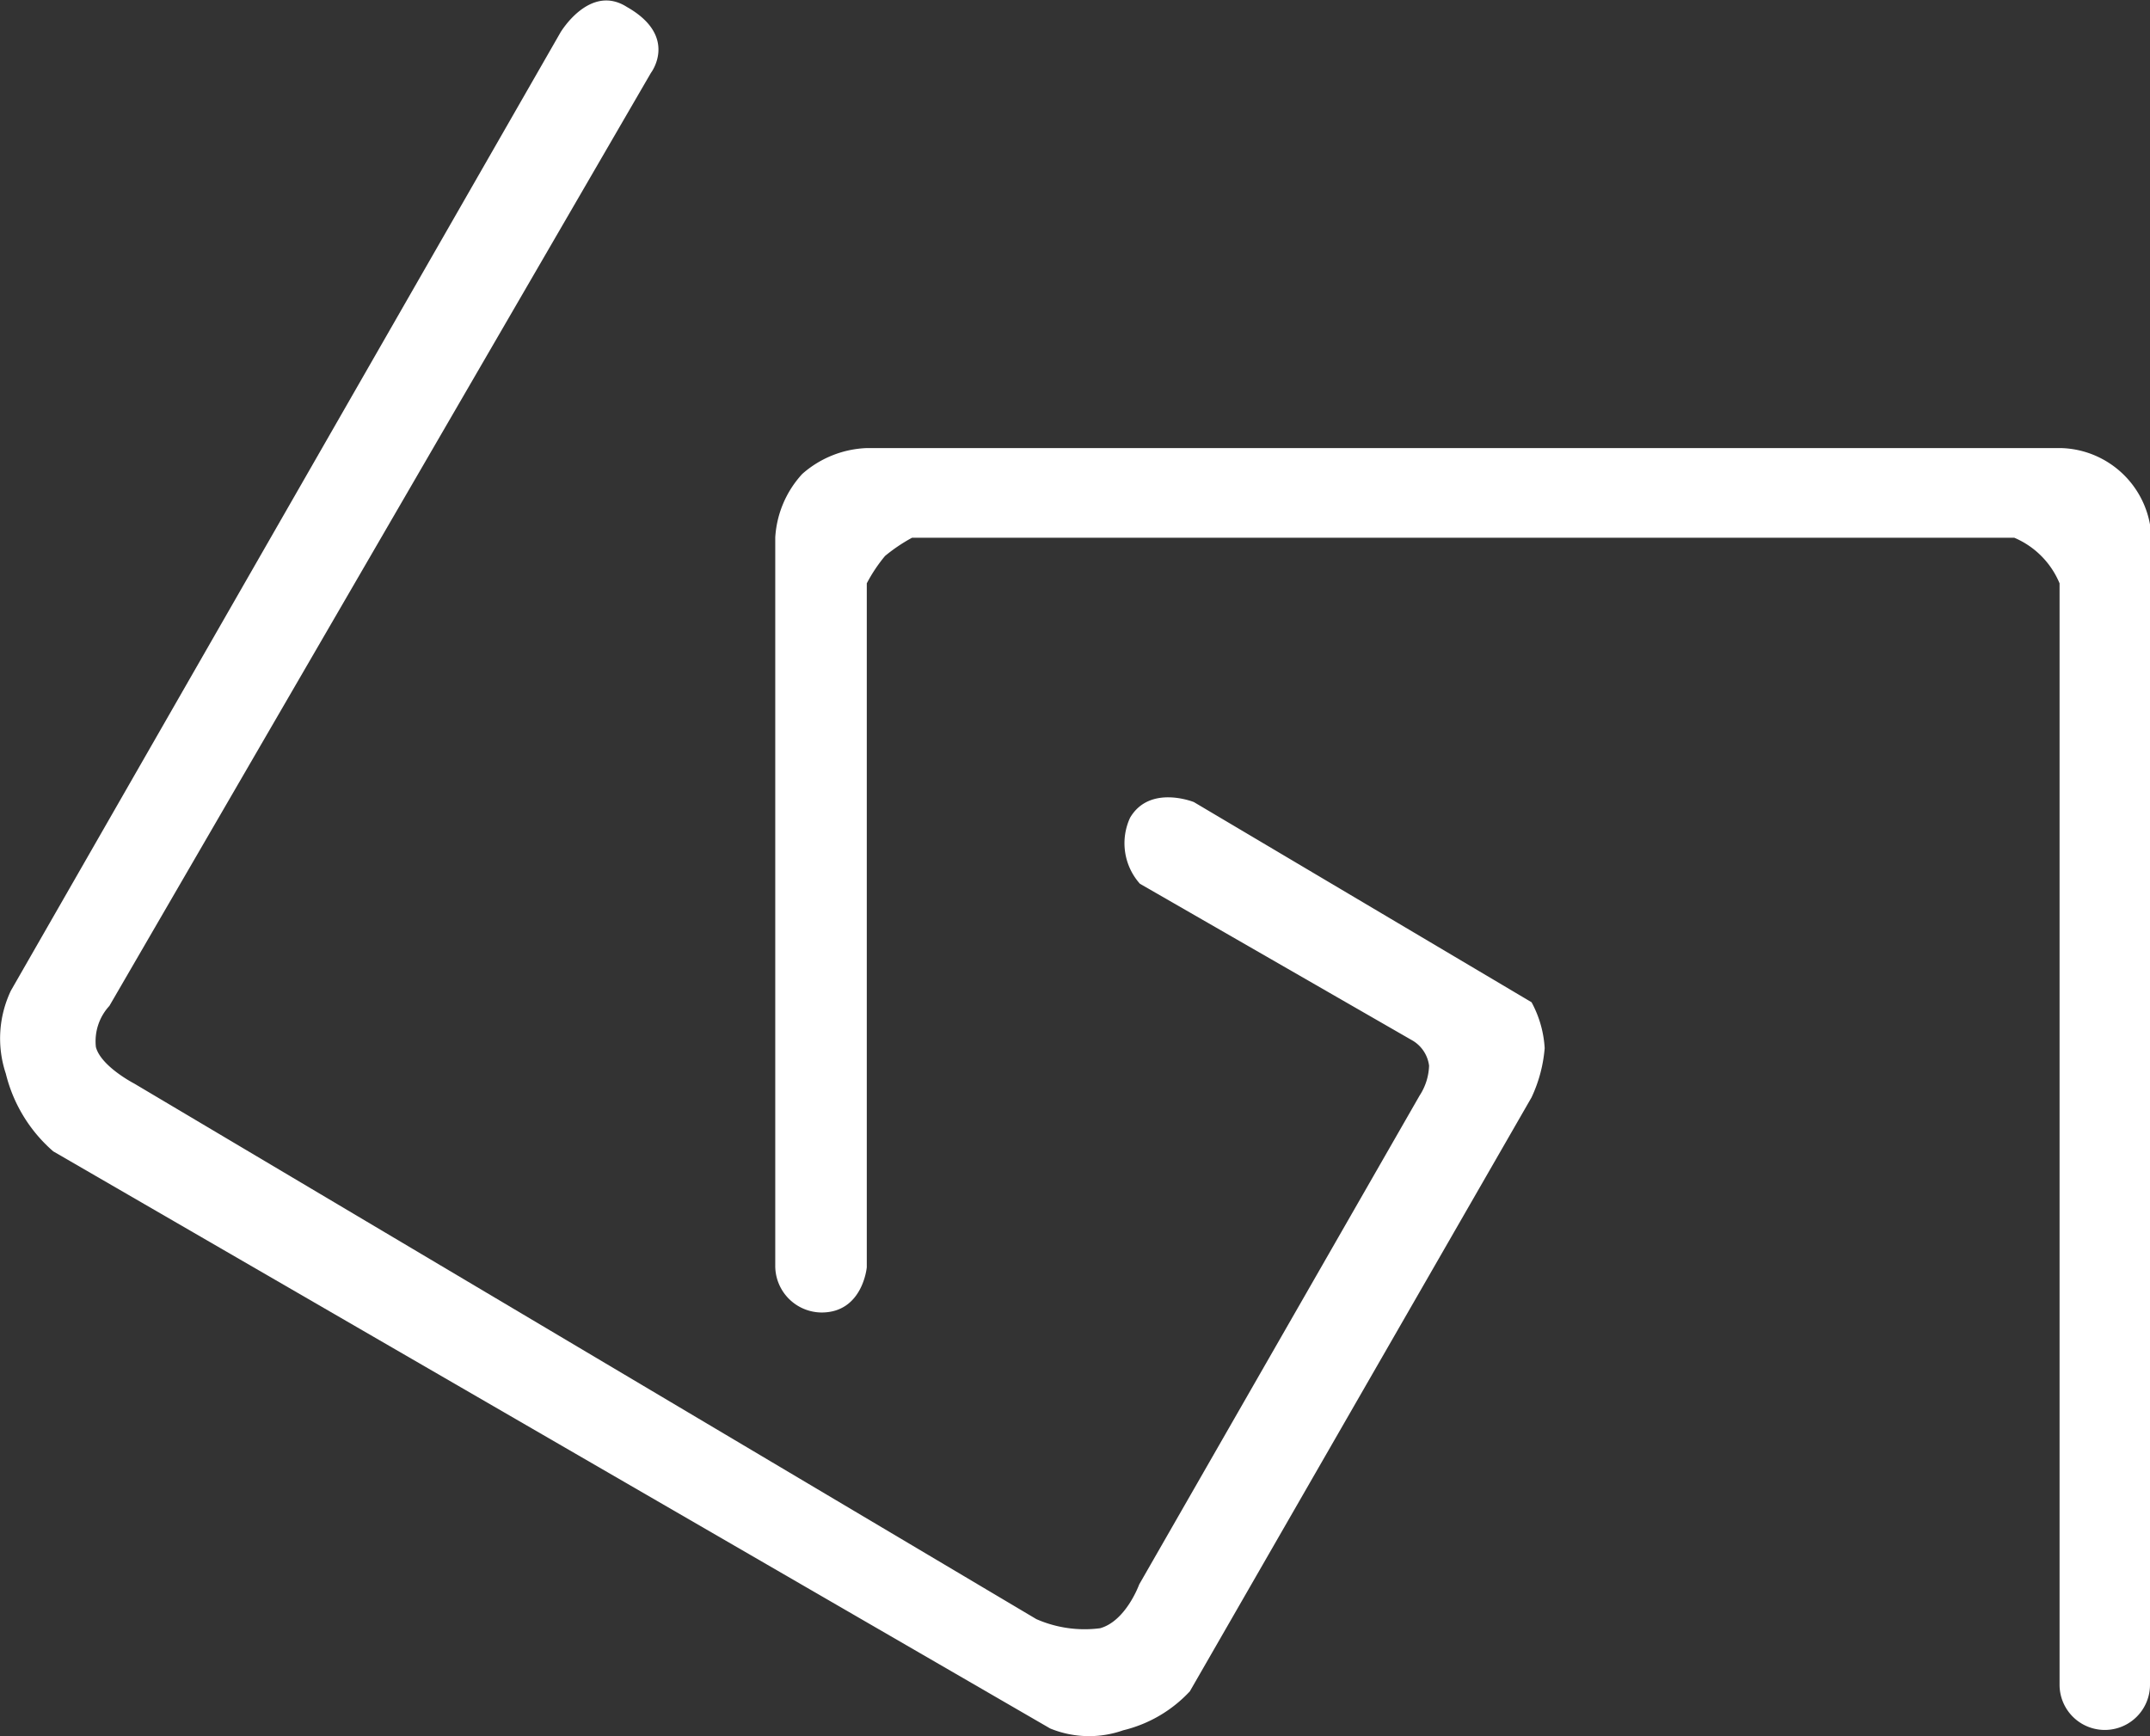
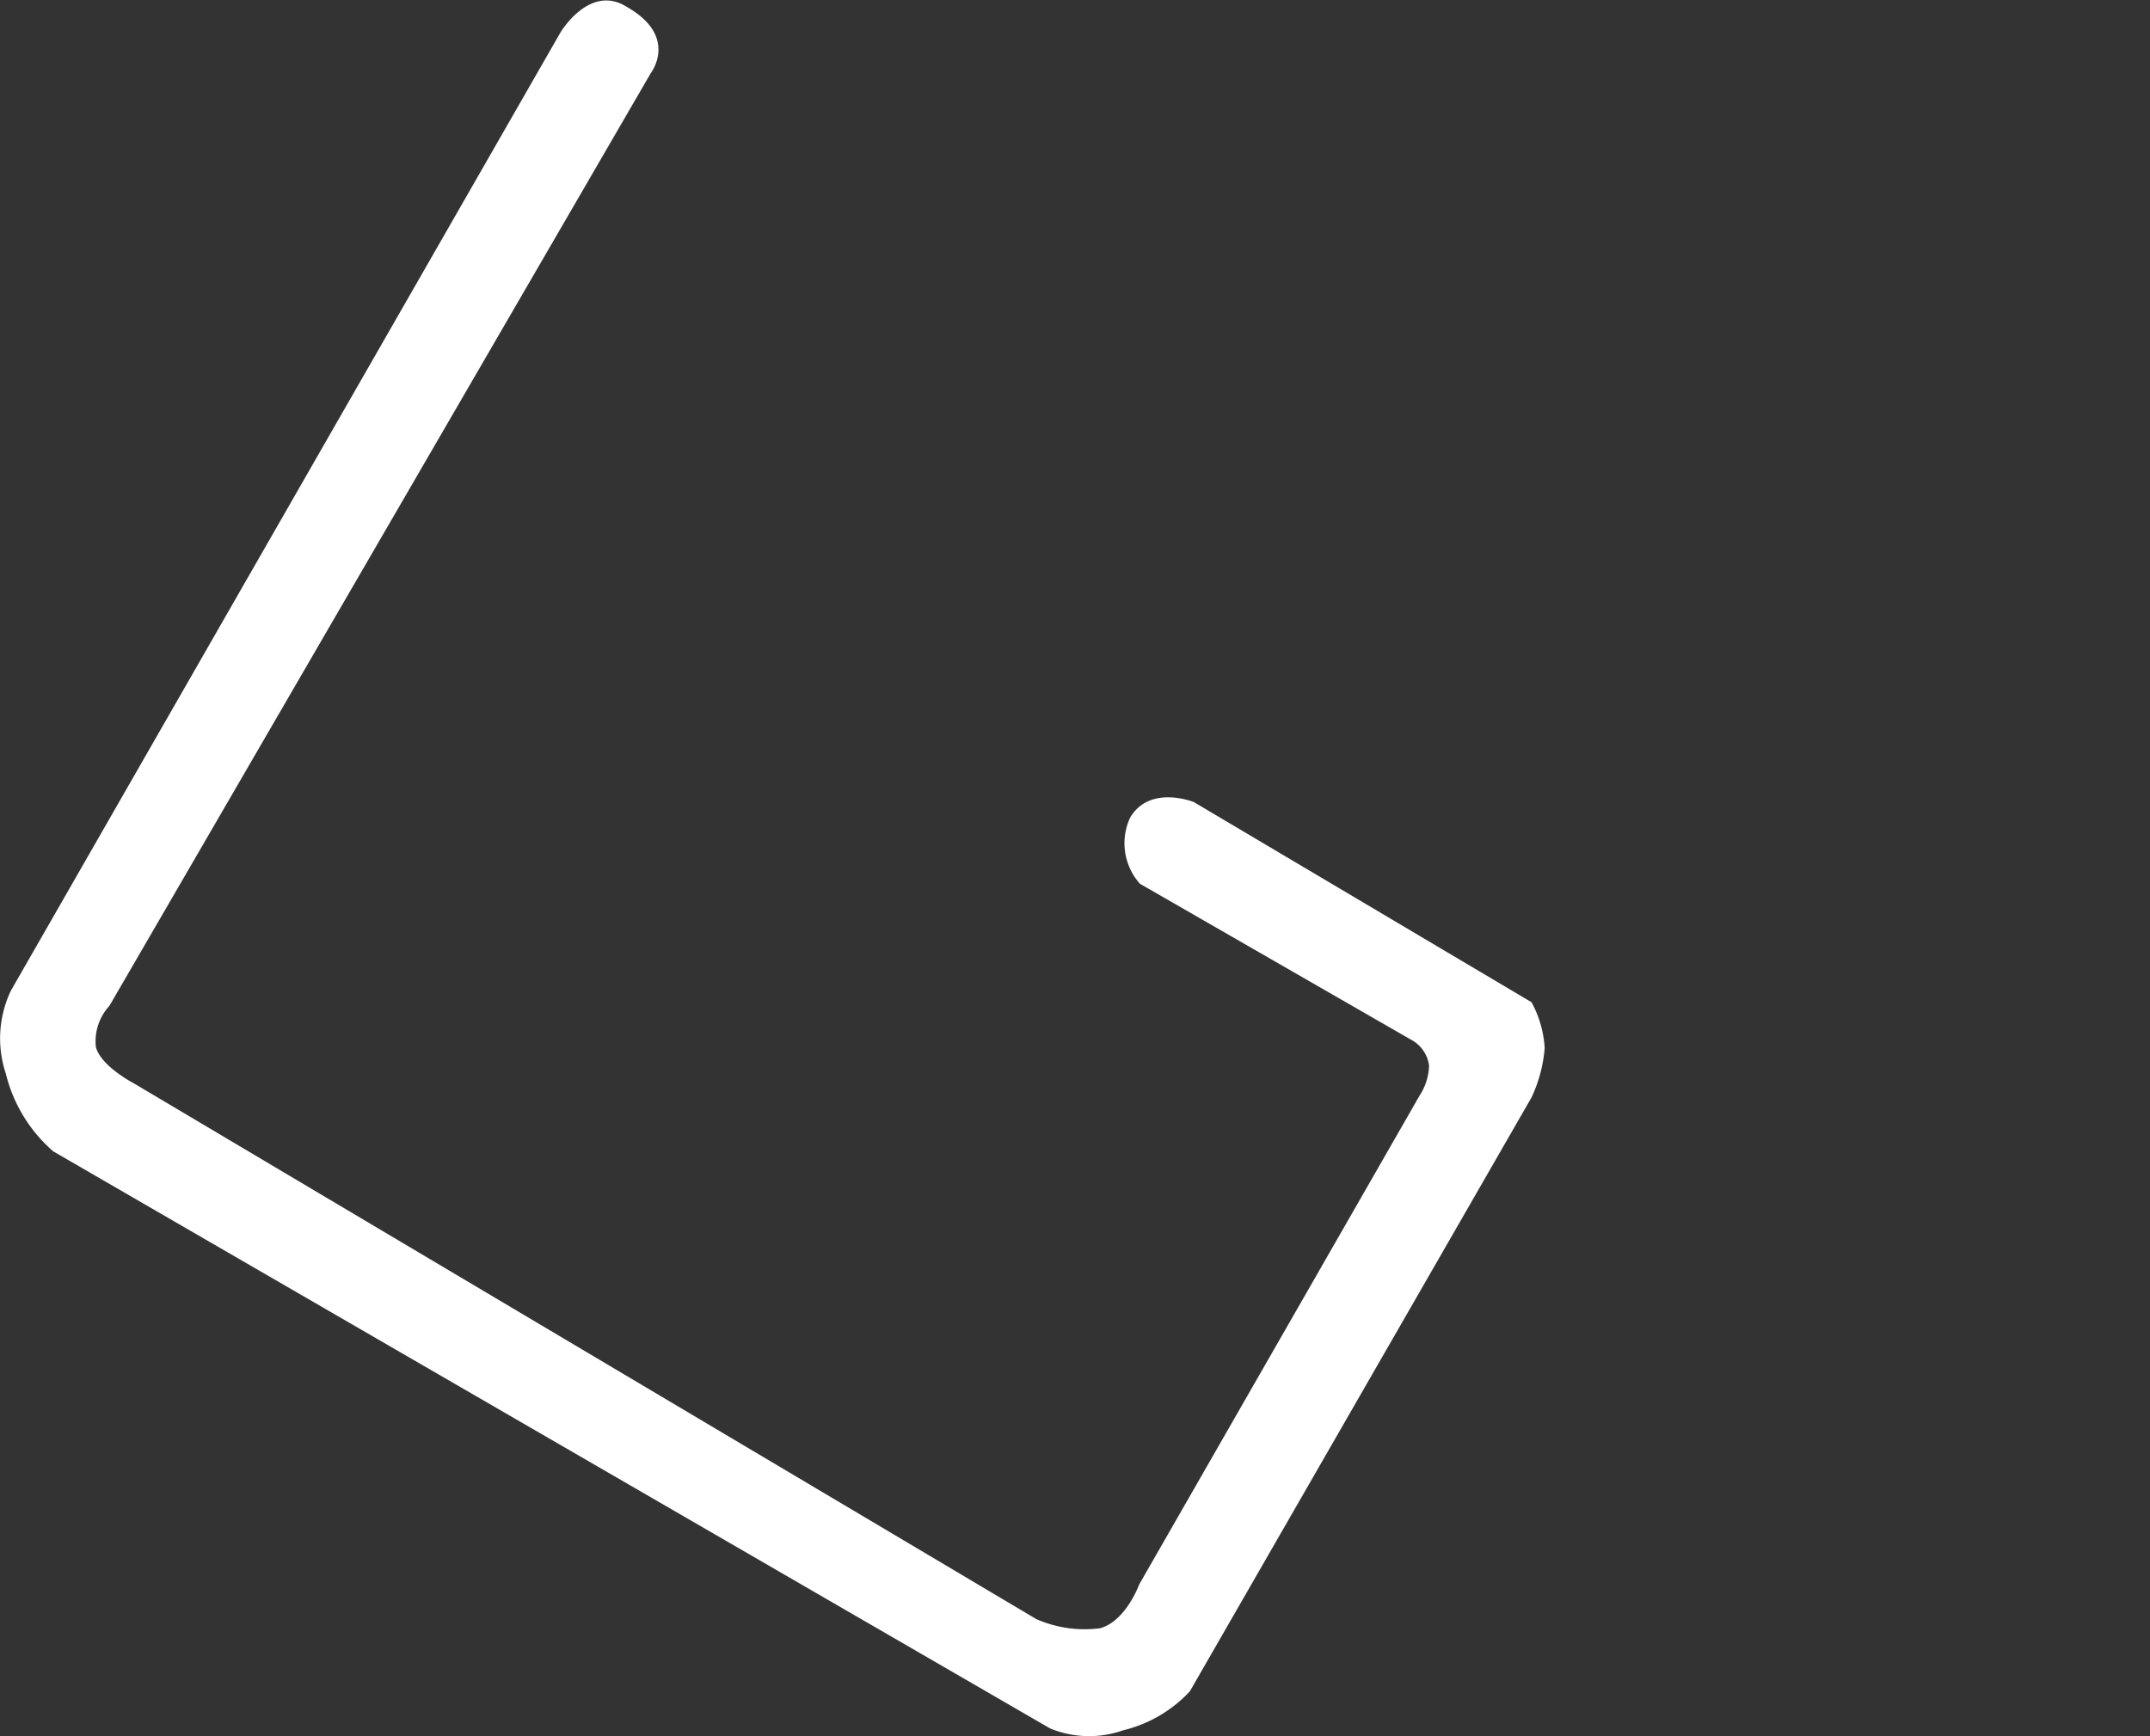
<svg xmlns="http://www.w3.org/2000/svg" viewBox="0 0 58.96 47.62">
  <rect x="0" y="0" width="58.96" height="47.62" fill="#333333" stroke="none" />
  <defs>
    <style>.cls-1{fill:#fff;fill-rule:evenodd;}</style>
  </defs>
  <g id="Layer_2" data-name="Layer 2">
    <g id="Layer_1-2" data-name="Layer 1">
      <g id="Layer_2-2" data-name="Layer 2">
        <g id="Logo_gmc" data-name="Logo gmc">
          <path id="Shape_2_copy_10" data-name="Shape 2 copy 10" class="cls-1" d="M15.37.89.3,27.17a3.05,3.05,0,0,0-.14,2.28,4.12,4.12,0,0,0,1.3,2.13L28.8,47.41a2.81,2.81,0,0,0,2,.05,3.67,3.67,0,0,0,1.83-1.07L42,30.1a3.92,3.92,0,0,0,.36-1.35A3,3,0,0,0,42,27.49L32.74,22s-1.21-.49-1.75.43a1.67,1.67,0,0,0,.27,1.81l7.44,4.28a.94.94,0,0,1,.49.71,1.59,1.59,0,0,1-.26.82L31.24,43.46s-.36,1-1.07,1.2a3.29,3.29,0,0,1-1.75-.25L3.68,29.72s-.91-.47-1.05-1A1.43,1.43,0,0,1,3,27.59L17.85,2s.77-1-.66-1.81C16.17-.46,15.37.89,15.37.89Z" />
-           <path id="Shape_2_copy_11" data-name="Shape 2 copy 11" class="cls-1" d="M59,46.21V14.78a2.55,2.55,0,0,0-2.48-2.49H23.77A2.83,2.83,0,0,0,22,13a2.82,2.82,0,0,0-.74,1.74v20A1.28,1.28,0,0,0,22.53,36c1.13,0,1.24-1.24,1.24-1.24V16a4.26,4.26,0,0,1,.5-.75,4.58,4.58,0,0,1,.74-.5H55.24A2.33,2.33,0,0,1,56.48,16V46.21a1.24,1.24,0,0,0,2.48,0Z" />
        </g>
      </g>
    </g>
  </g>
</svg>